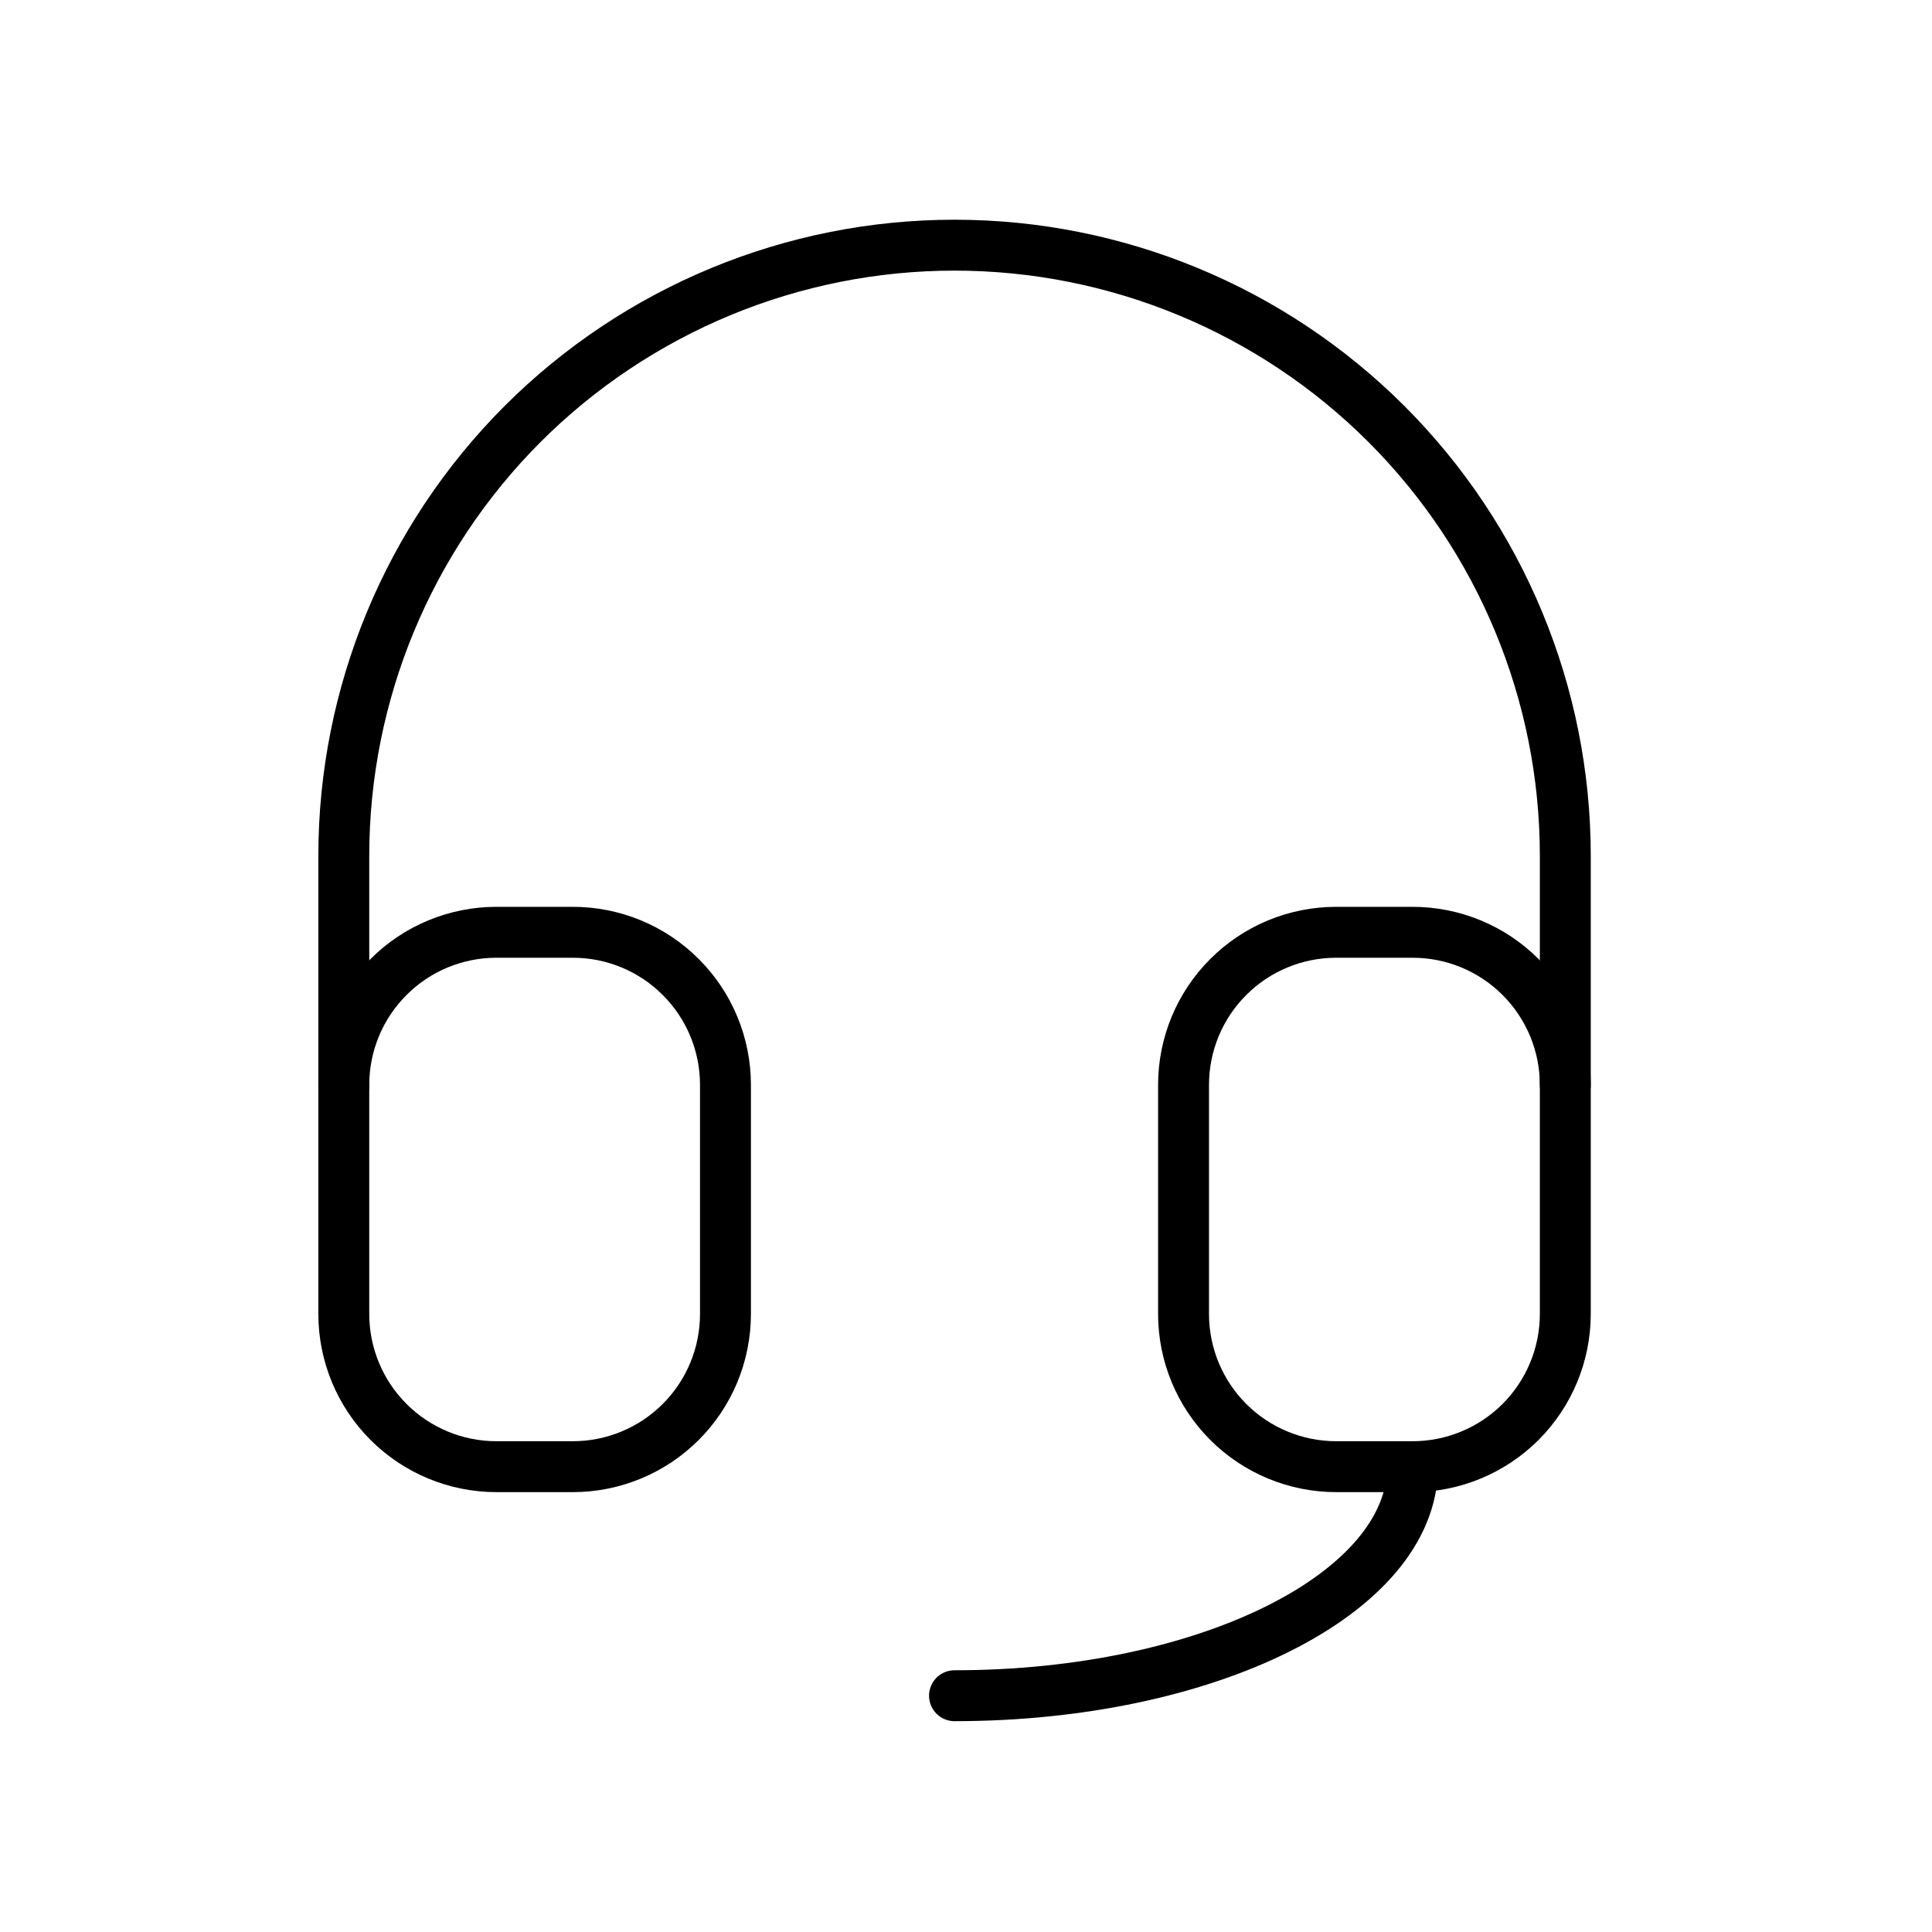
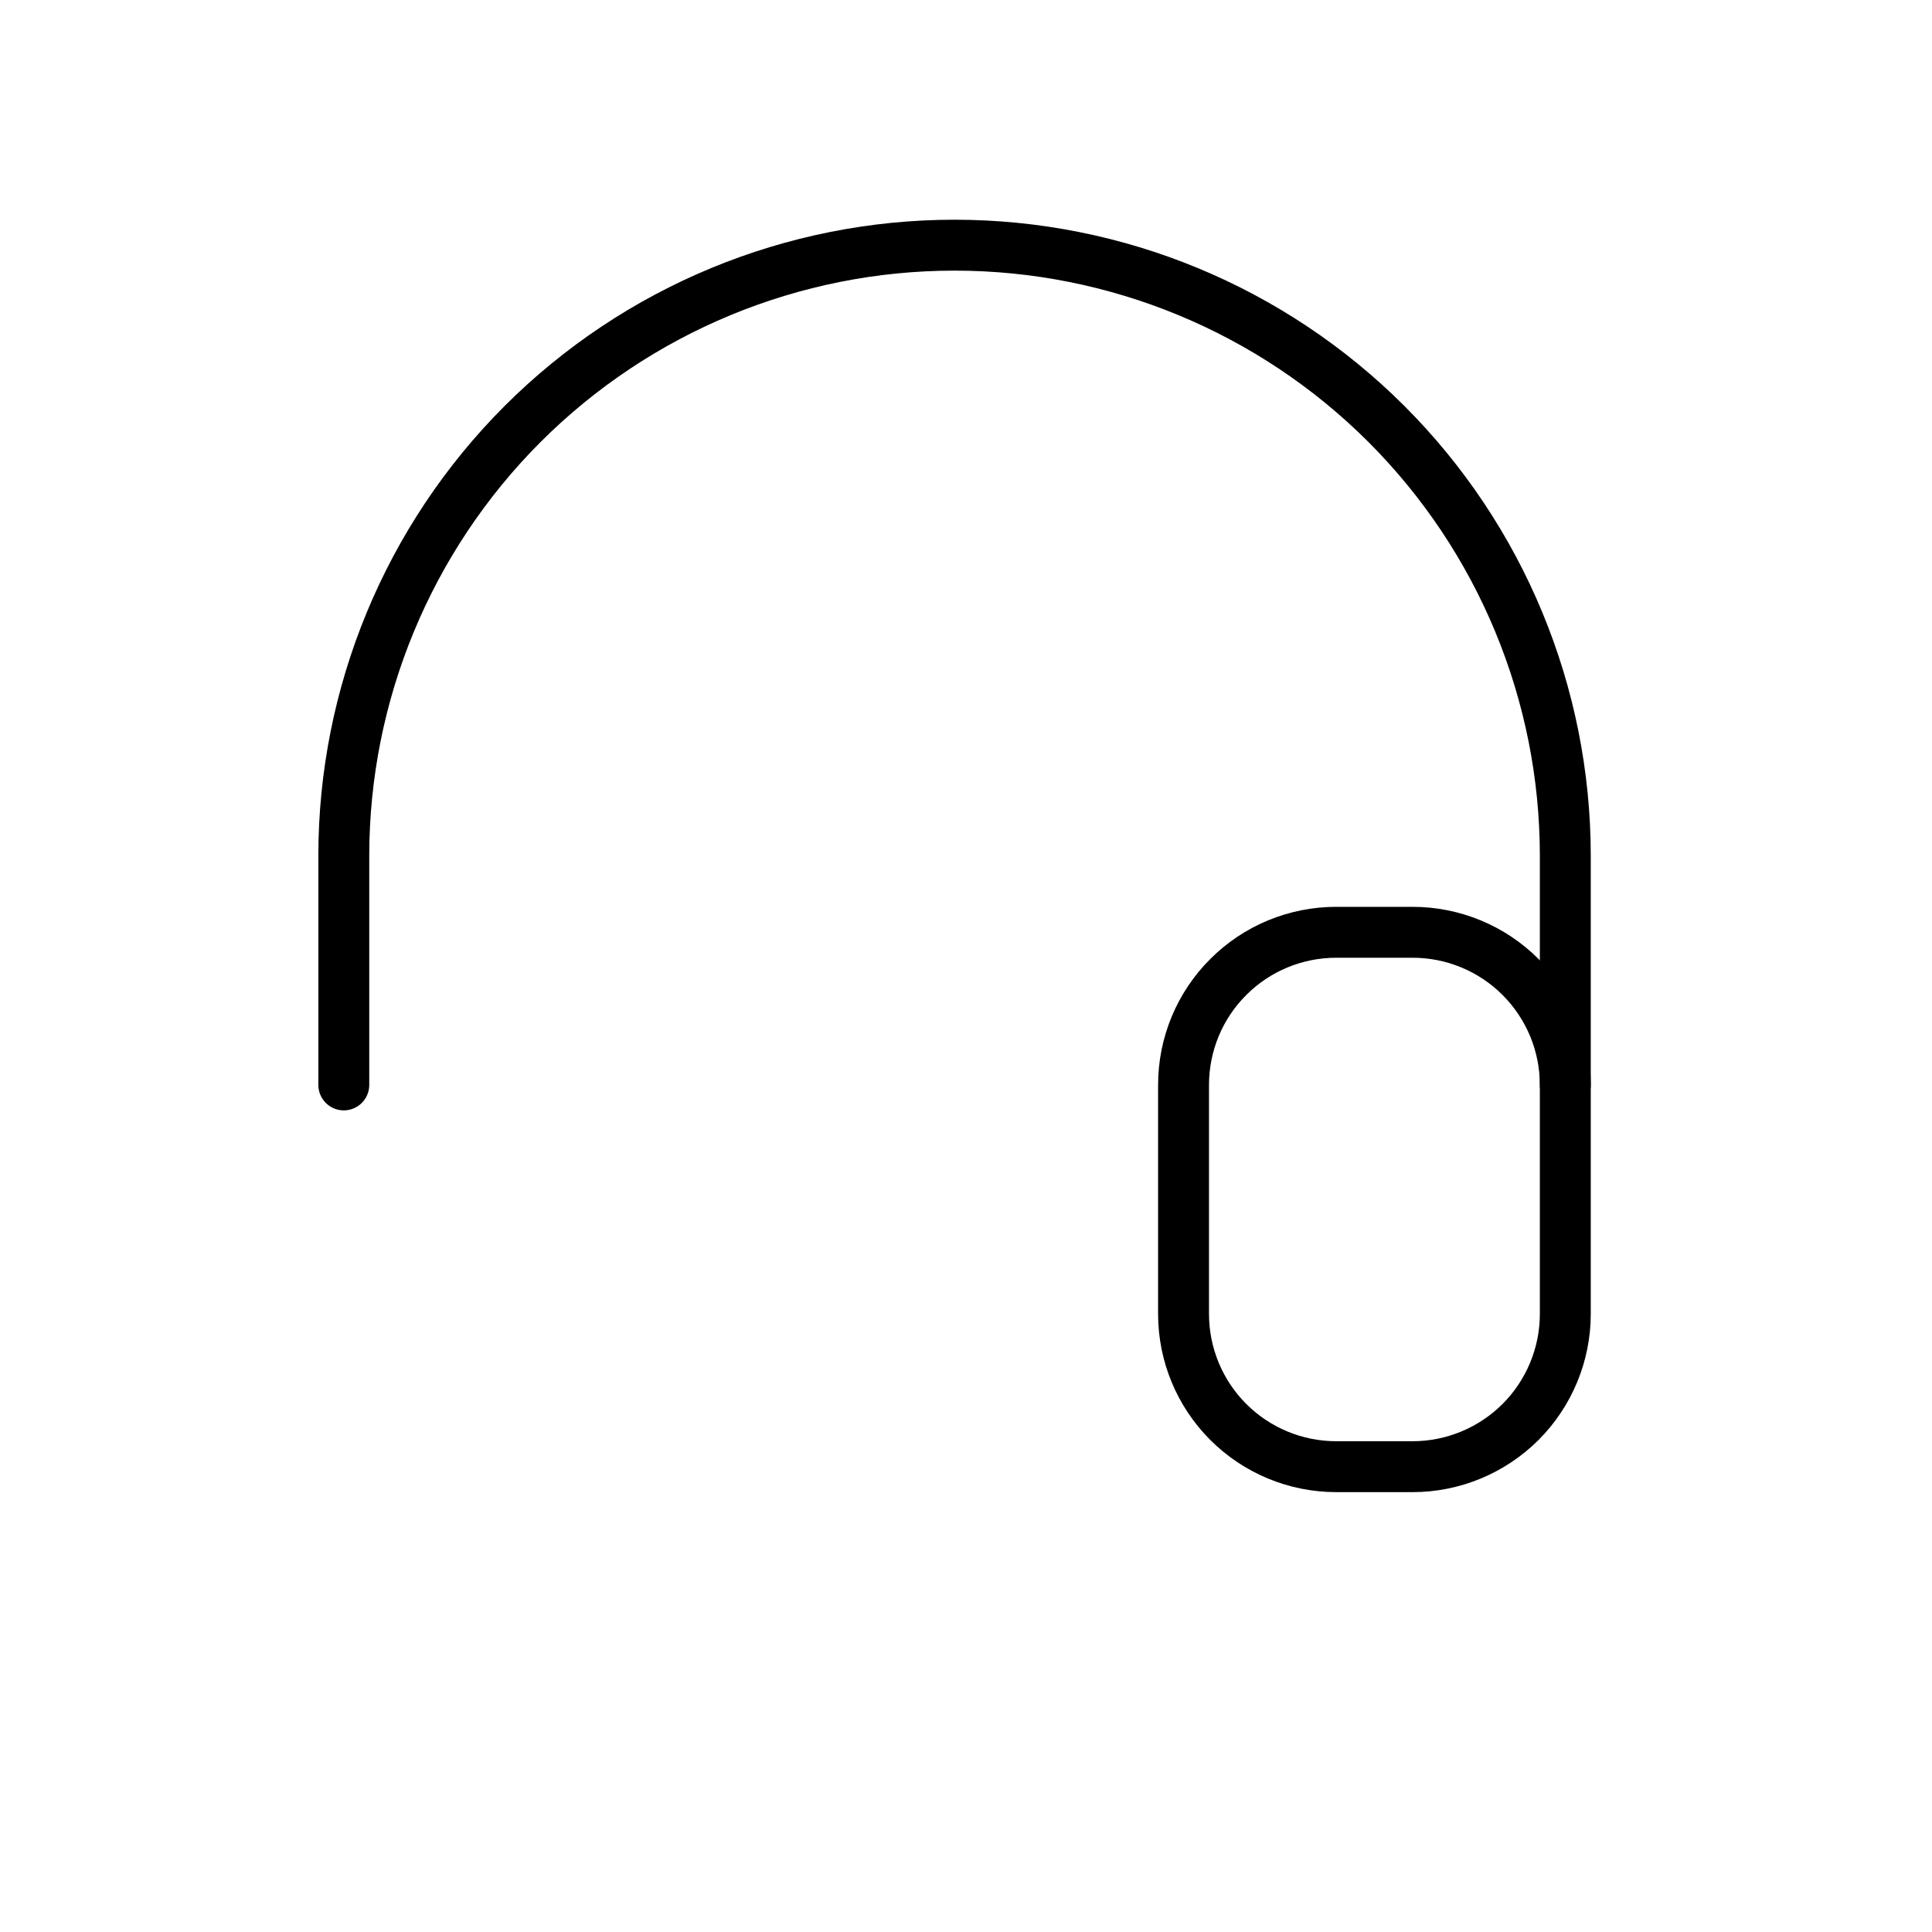
<svg xmlns="http://www.w3.org/2000/svg" width="20" height="20" viewBox="0 0 20 20" fill="none">
  <path d="M3.559 11.231V8.86C3.559 7.183 4.225 5.575 5.41 4.389C6.596 3.204 8.204 2.538 9.881 2.538C11.558 2.538 13.166 3.204 14.352 4.389C15.538 5.575 16.204 7.183 16.204 8.86V11.231" stroke="black" stroke-width="0.527" stroke-linecap="round" stroke-linejoin="round" />
-   <path d="M14.623 15.183C14.623 16.492 12.5 17.554 9.881 17.554" stroke="black" stroke-width="0.527" stroke-linecap="round" stroke-linejoin="round" />
-   <path d="M3.559 11.231C3.559 10.812 3.725 10.41 4.022 10.114C4.318 9.817 4.72 9.651 5.139 9.651H5.93C6.349 9.651 6.751 9.817 7.047 10.114C7.344 10.41 7.51 10.812 7.51 11.231V13.602C7.51 14.021 7.344 14.423 7.047 14.72C6.751 15.016 6.349 15.183 5.93 15.183H5.139C4.72 15.183 4.318 15.016 4.022 14.72C3.725 14.423 3.559 14.021 3.559 13.602V11.231Z" stroke="black" stroke-width="0.527" stroke-linecap="round" stroke-linejoin="round" />
  <path d="M12.252 11.231C12.252 10.812 12.418 10.41 12.715 10.114C13.011 9.817 13.413 9.651 13.833 9.651H14.623C15.042 9.651 15.444 9.817 15.741 10.114C16.037 10.41 16.204 10.812 16.204 11.231V13.602C16.204 14.021 16.037 14.423 15.741 14.72C15.444 15.016 15.042 15.183 14.623 15.183H13.833C13.413 15.183 13.011 15.016 12.715 14.72C12.418 14.423 12.252 14.021 12.252 13.602V11.231Z" stroke="black" stroke-width="0.527" stroke-linecap="round" stroke-linejoin="round" />
</svg>